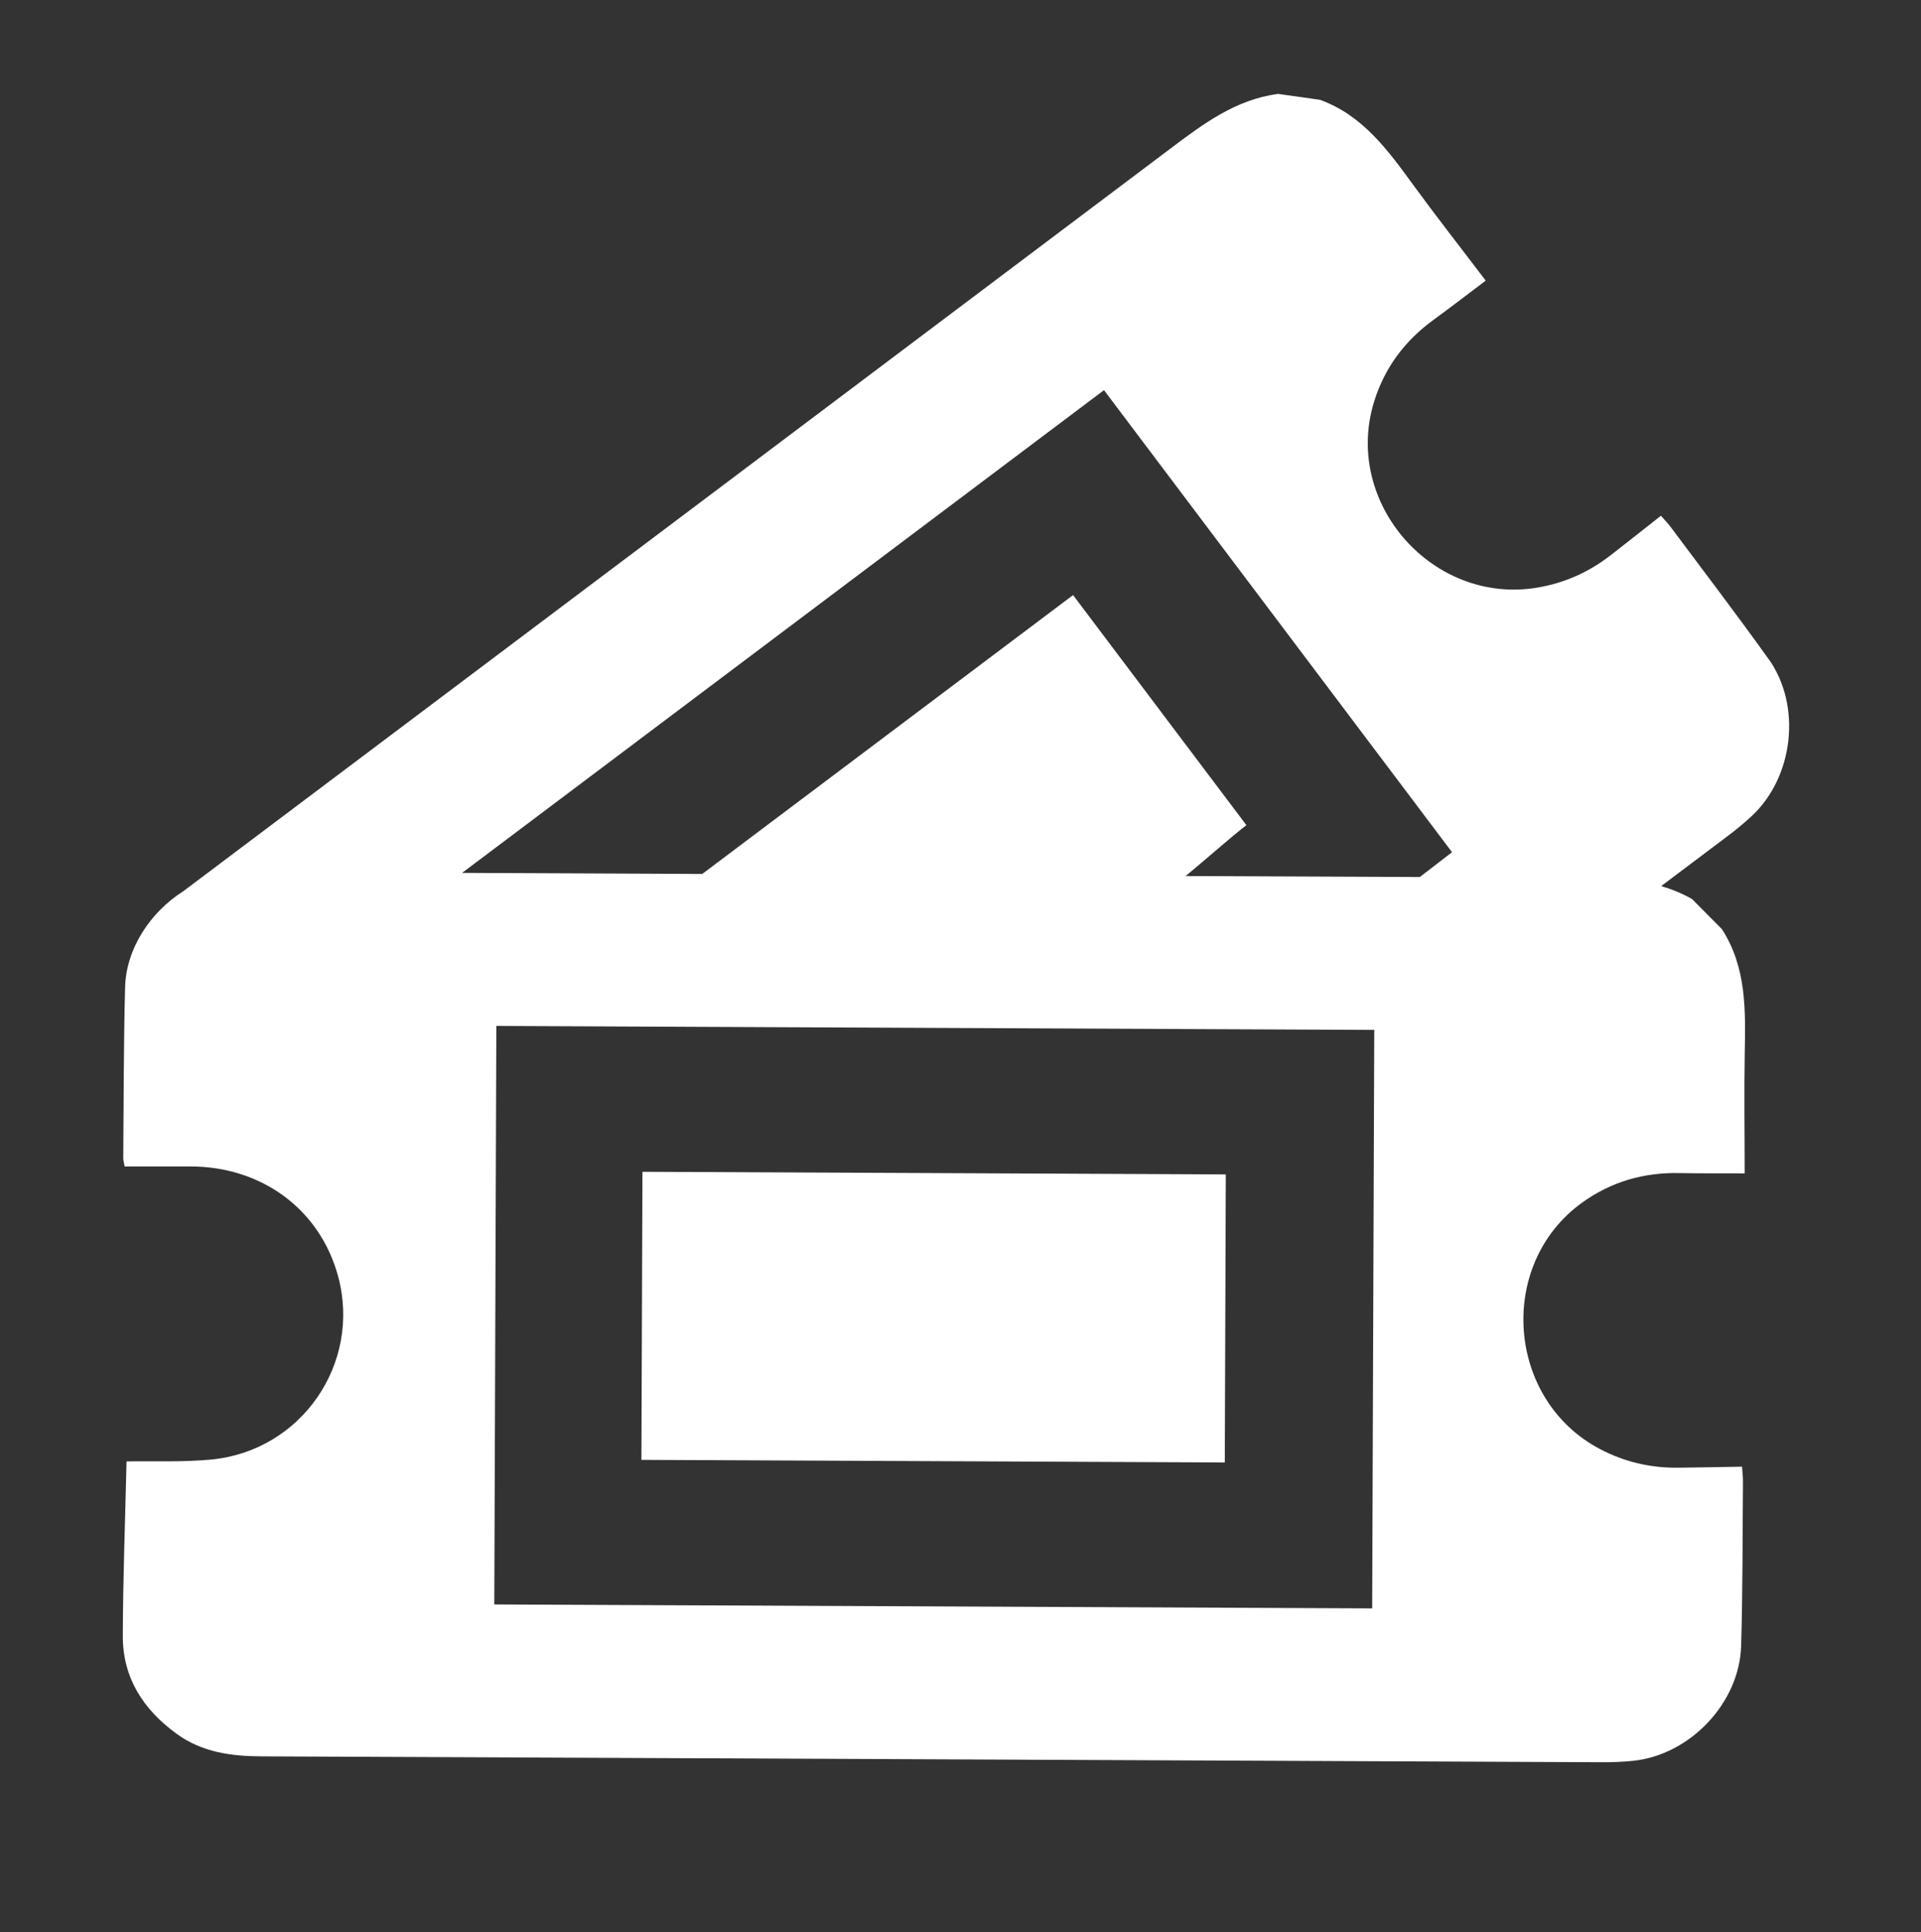
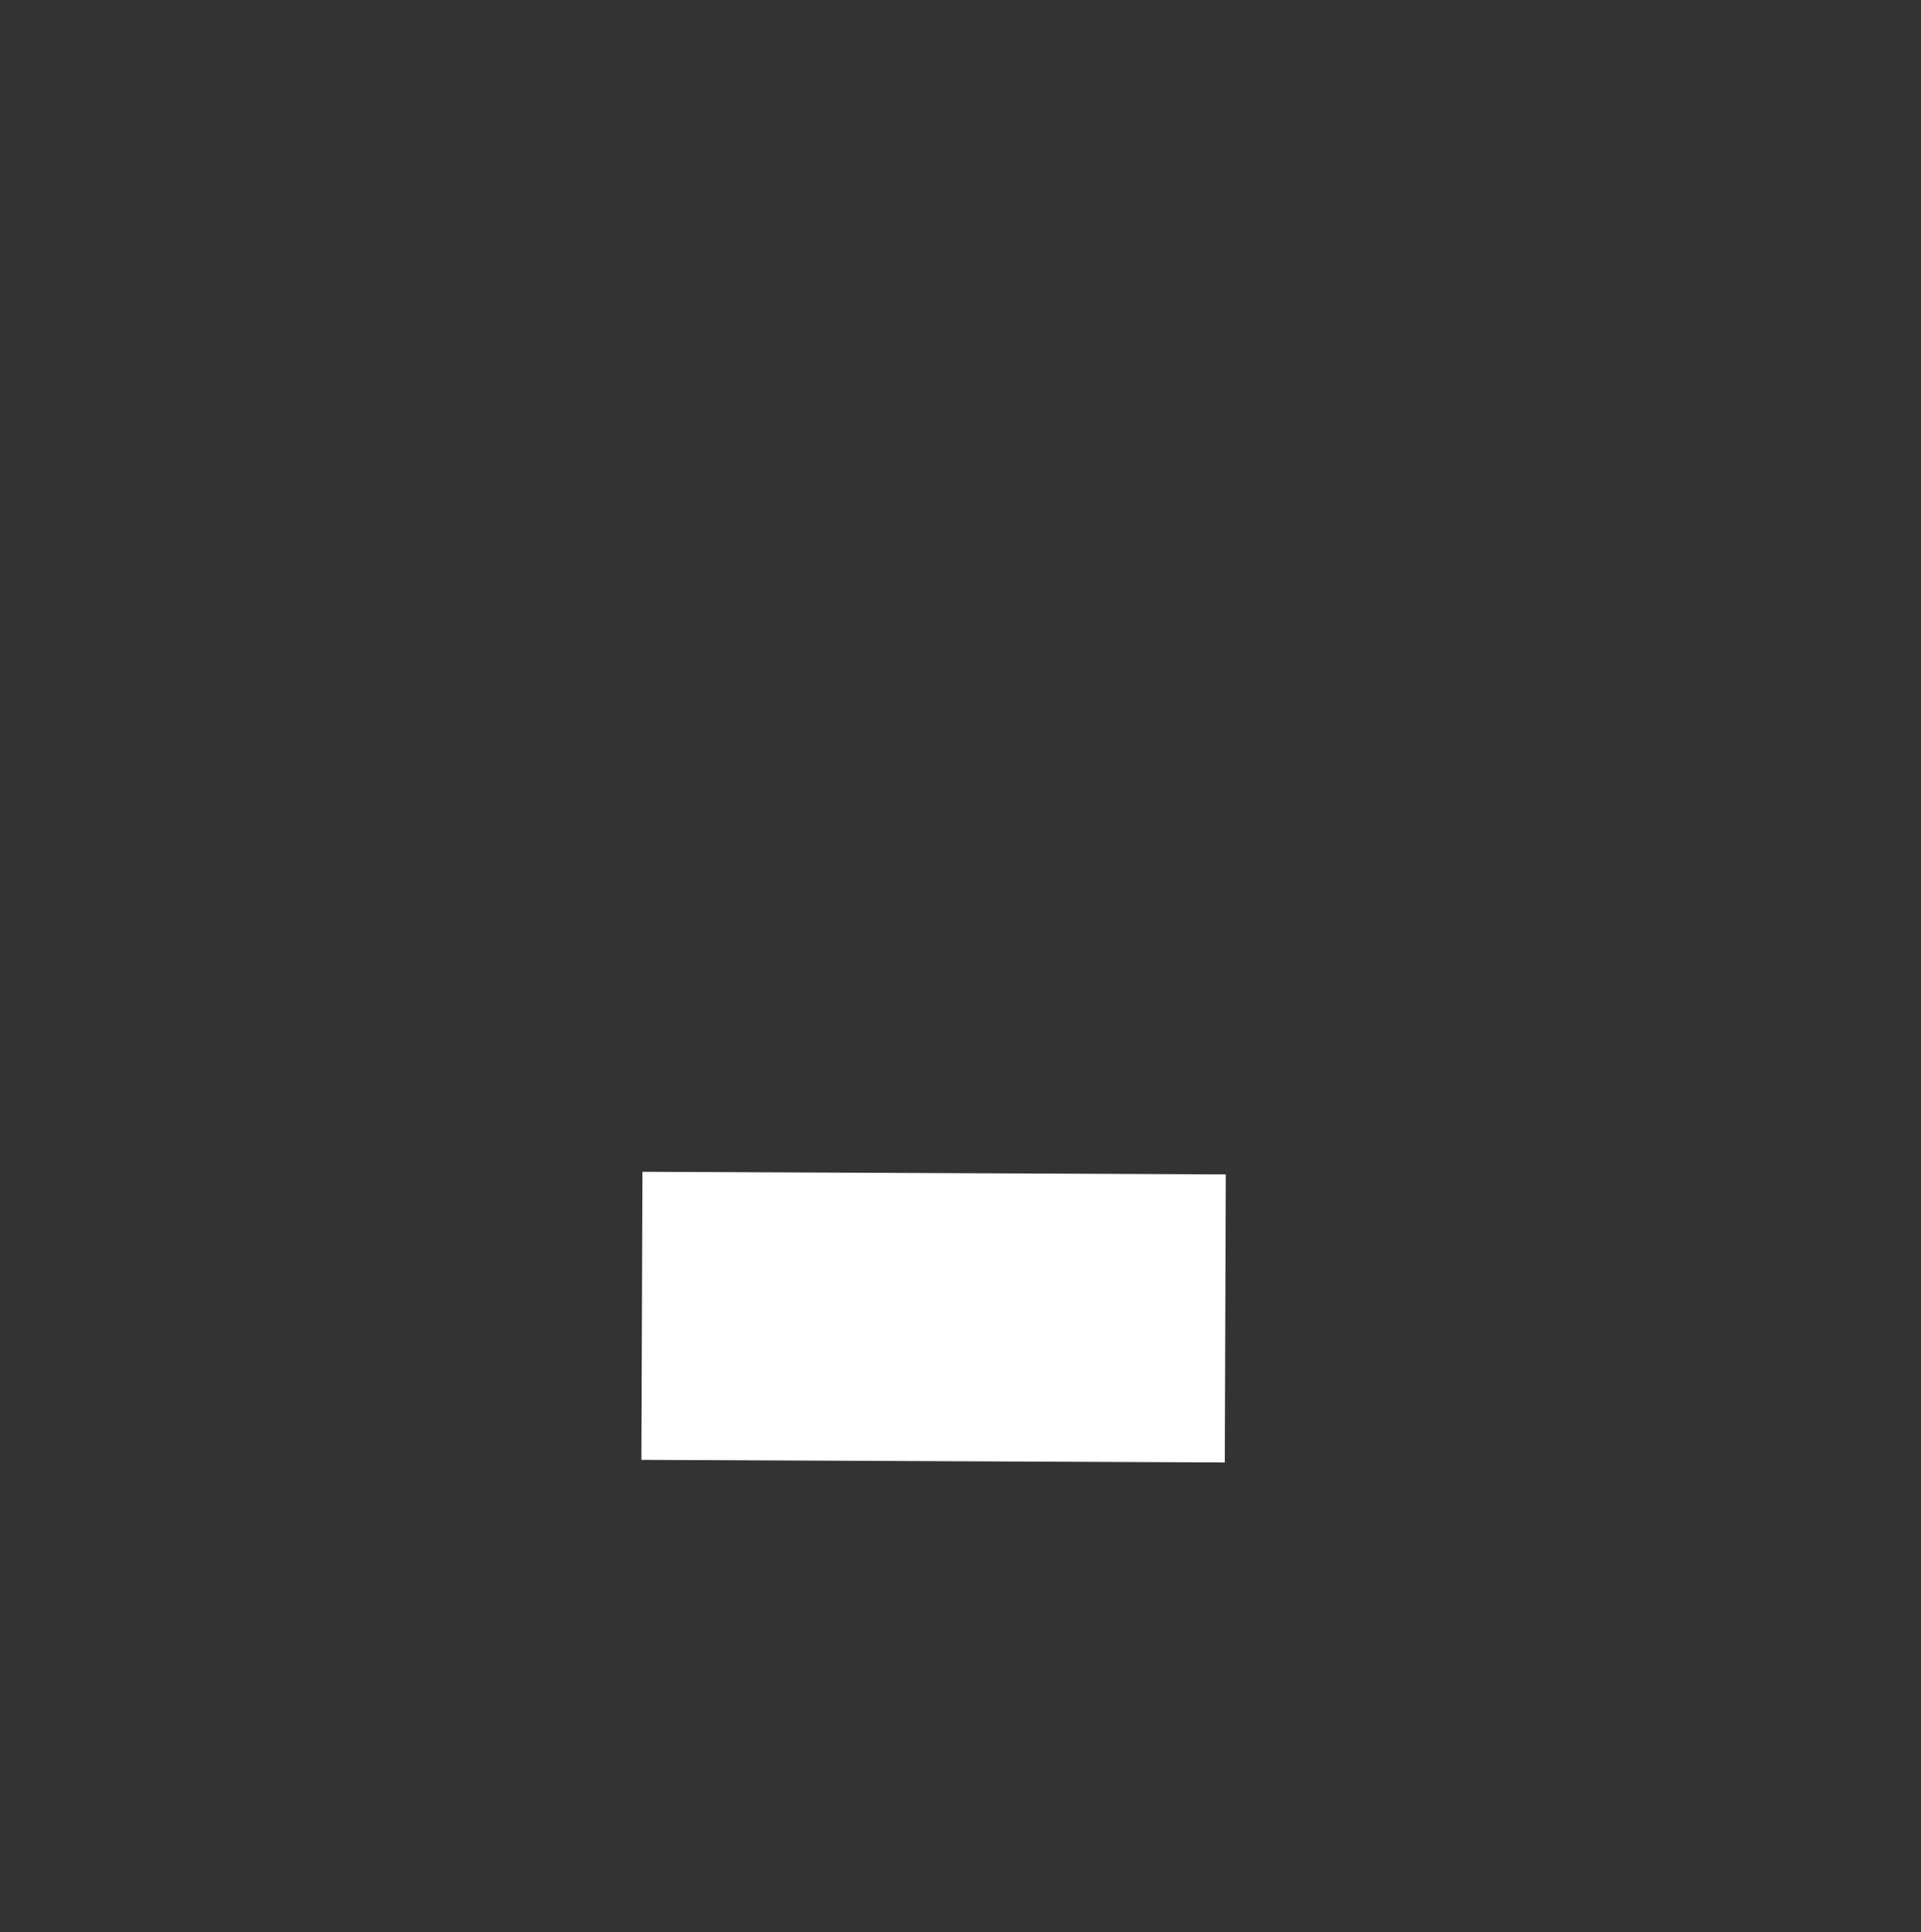
<svg xmlns="http://www.w3.org/2000/svg" id="Layer_1" data-name="Layer 1" viewBox="0 0 571.41 574.62">
  <rect x="0" y="0" width="571.41" height="574.62" fill="#333333" stroke="none" />
  <defs>
    <style> .cls-1 { fill: #fff; } </style>
  </defs>
  <path class="cls-1" d="M364.61,349.29c-57.9-.26-116.05-.52-173.51-.78-.1,28.44-.21,57.39-.31,85.68,57.62,.26,115.76,.52,173.53,.78,.1-28.33,.2-57.16,.3-85.68Z" />
-   <path class="cls-1" d="M526.06,196c-9.46-13.26-19.37-26.19-29.11-39.26-.74-1-1.62-1.89-2.9-3.35-5.14,4.04-10.05,7.95-15.01,11.79-6.45,4.98-13.6,8.21-21.73,9.58-31.06,5.25-57.85-25.07-48.61-55.2,3.11-10.15,9.15-18.2,17.72-24.44,5.15-3.75,10.19-7.65,15.52-11.66-7.49-9.86-14.66-19-21.51-28.38-7.57-10.37-15.02-20.75-27.79-25.39-4.16-.59-8.32-1.17-12.47-1.76-12.57,1.66-22.22,8.88-31.98,16.23C250.33,117.84,152.41,191.44,54.51,265.07c-9.85,6.26-17,17.12-17.3,28.54-.45,16.93-.4,33.87-.55,50.8,0,.75,.24,1.51,.41,2.52,6.68,0,13.13,0,19.57,0,21.05-.03,38.57,12.66,43.96,32.77,6.92,25.8-10.93,51.85-37.82,54.4-8.61,.81-17.33,.41-25.14,.55-.4,17.46-1.06,34.67-1.11,51.89-.04,12.47,6.11,21.96,16.06,29.16,7.52,5.45,16.14,6.63,25.11,6.67,132.98,.57,265.96,1.18,398.93,1.75,3.05,.01,6.12-.11,9.16-.42,16.9-1.76,31.62-17.18,32.12-34.19,.48-16.28,.4-32.58,.55-48.87,.01-1.24-.15-2.48-.28-4.43-6.54,.11-12.81,.26-19.09,.31-8.14,.07-15.79-1.68-23.1-5.51-27.91-14.6-30.92-54.95-5.34-73.36,8.62-6.2,18.29-8.97,28.89-8.76,6.37,.12,12.74,.07,19.42,.09,0-12.38-.19-24,.02-35.61,.24-12.83,.58-25.61-6.79-37.03-2.96-2.98-5.91-5.96-8.87-8.94-3-1.71-6.07-2.94-9.2-3.86,6.66-5.01,13.33-10.02,19.99-15.04,2.44-1.84,4.81-3.79,7.04-5.88,12.4-11.62,14.8-32.81,4.91-46.66Zm-94.16,57.47c-1.3,.98-5.36,4.11-9.57,7.37-23.22-.09-46.44-.19-69.66-.29,5.47-4.47,13.99-12.05,18.08-15.13-17.05-22.62-34.4-45.65-51.56-68.43-36.78,27.65-73.66,55.38-110.31,82.94-23.81-.11-47.62-.21-71.42-.32,63.2-47.53,127.03-95.52,190.93-143.57,34.3,45.53,69.15,91.8,103.52,137.42Zm-23.74,224.89c-87.02-.39-174.39-.78-261.13-1.17,.2-56.78,.41-114.82,.61-172.05,86.33,.39,173.7,.78,261.14,1.17-.21,57-.42,114.93-.62,172.05Z" />
</svg>